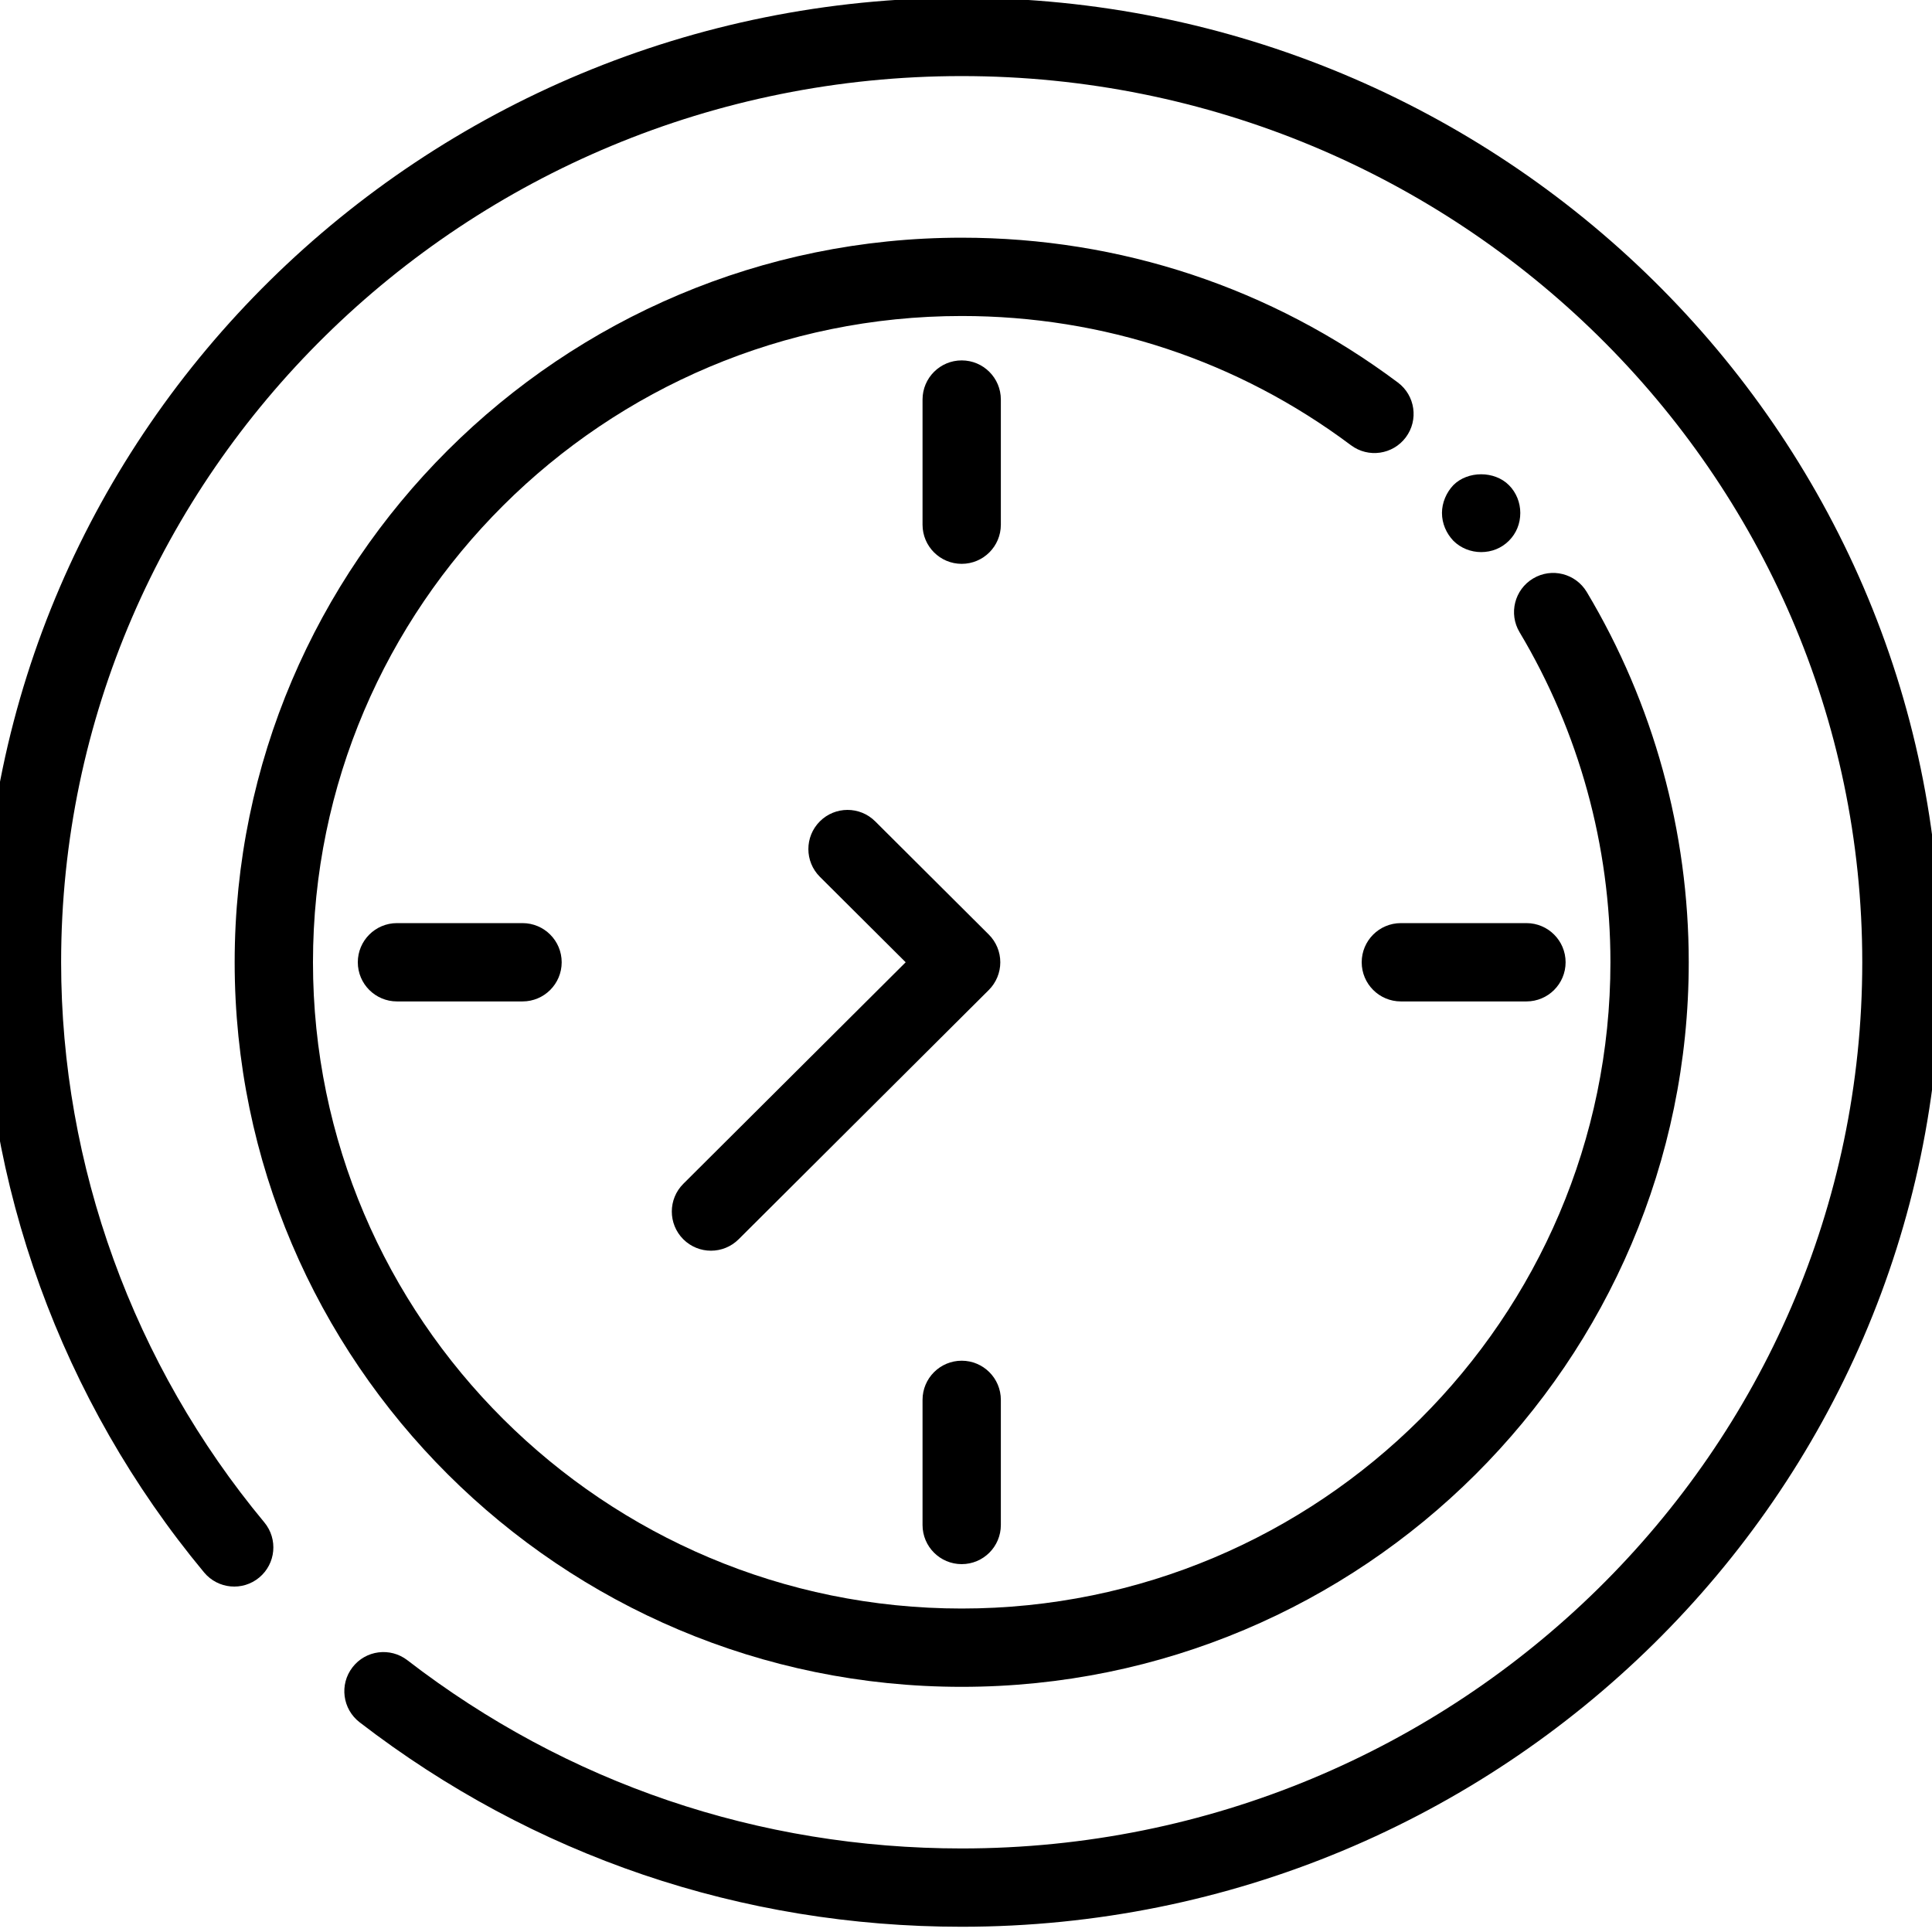
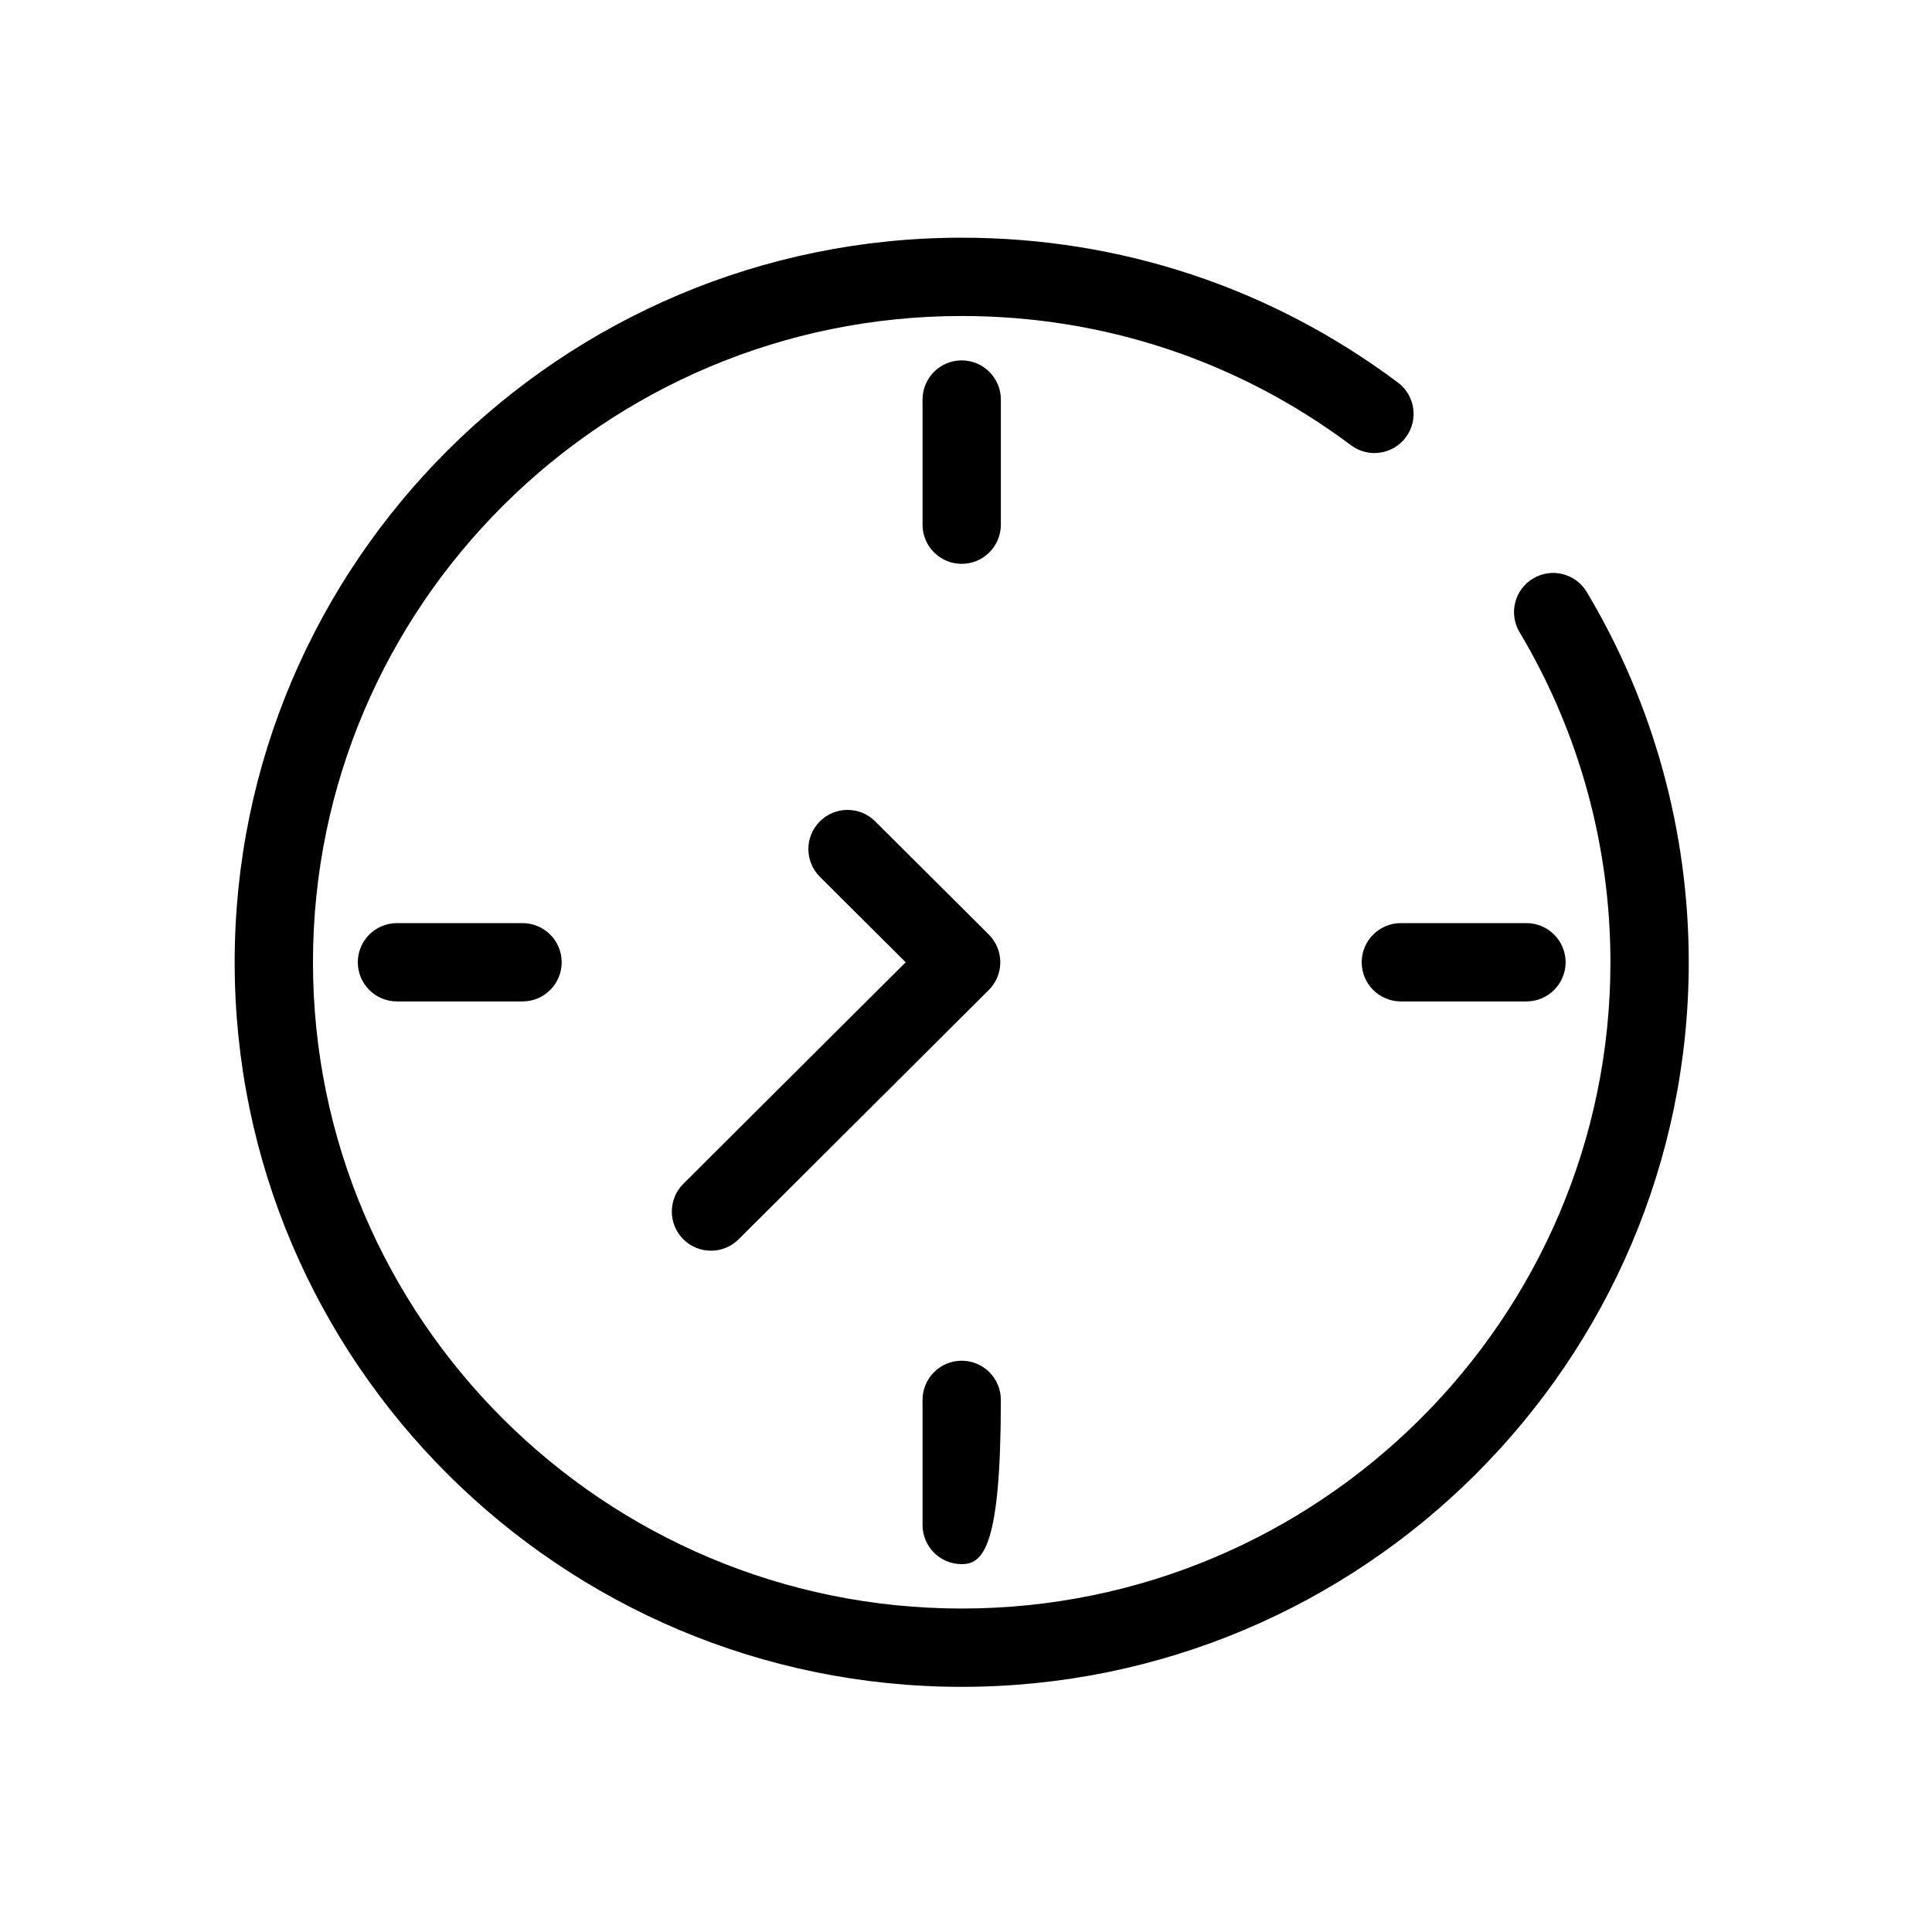
<svg xmlns="http://www.w3.org/2000/svg" width="48px" height="48px" version="1.1" xml:space="preserve" style="fill-rule:evenodd;clip-rule:evenodd;stroke-linejoin:round;stroke-miterlimit:2;">
  <g transform="matrix(0.304,0,0,0.304,-44.507,-35.455)">
-     <path d="M225,274.095C206.992,274.095 189.977,268.315 175.792,257.382C174.392,256.301 174.131,254.292 175.211,252.893C176.289,251.488 178.3,251.234 179.698,252.312C192.753,262.376 208.419,267.695 225,267.695C265.583,267.695 298.6,235.206 298.6,195.271C298.6,155.335 265.583,122.846 225,122.846C184.417,122.846 151.4,155.335 151.4,195.271C151.4,211.903 157.297,228.159 168.006,241.046C169.136,242.406 168.95,244.423 167.591,245.553C166.23,246.685 164.216,246.496 163.084,245.137C151.422,231.103 145,213.393 145,195.271C145,151.807 180.887,116.446 225,116.446C269.113,116.446 305,151.807 305,195.271C305,238.735 269.113,274.095 225,274.095Z" style="fill-rule:nonzero;" />
-     <path d="M267.452,161.749C266.62,161.749 265.788,161.429 265.18,160.821C264.605,160.213 264.251,159.413 264.251,158.549C264.251,157.718 264.605,156.885 265.18,156.278C266.364,155.093 268.541,155.093 269.723,156.278C270.333,156.885 270.652,157.718 270.652,158.549C270.652,159.413 270.333,160.213 269.723,160.821C269.116,161.429 268.316,161.749 267.452,161.749Z" style="fill-rule:nonzero;" />
    <path d="M225,254.487C192.238,254.487 165.583,227.923 165.583,195.271C165.583,162.618 192.238,136.054 225,136.054C237.975,136.054 250.303,140.148 260.65,147.892C262.066,148.951 262.353,150.957 261.295,152.371C260.234,153.787 258.23,154.074 256.816,153.017C247.583,146.106 236.581,142.454 225,142.454C195.766,142.454 171.983,166.148 171.983,195.271C171.983,224.393 195.766,248.087 225,248.087C254.234,248.087 278.019,224.393 278.019,195.271C278.019,185.754 275.45,176.426 270.592,168.296C269.686,166.779 270.181,164.813 271.697,163.907C273.219,162.995 275.177,163.496 276.086,165.012C281.538,174.135 284.419,184.598 284.419,195.271C284.419,227.923 257.764,254.487 225,254.487Z" style="fill-rule:nonzero;" />
    <path d="M225,162.709C223.233,162.709 221.8,161.276 221.8,159.509L221.8,149.282C221.8,147.515 223.233,146.082 225,146.082C226.767,146.082 228.2,147.515 228.2,149.282L228.2,159.509C228.2,161.276 226.767,162.709 225,162.709Z" style="fill-rule:nonzero;" />
-     <path d="M225,244.459C223.233,244.459 221.8,243.026 221.8,241.259L221.8,231.034C221.8,229.267 223.233,227.834 225,227.834C226.767,227.834 228.2,229.267 228.2,231.034L228.2,241.259C228.2,243.026 226.767,244.459 225,244.459Z" style="fill-rule:nonzero;" />
+     <path d="M225,244.459C223.233,244.459 221.8,243.026 221.8,241.259L221.8,231.034C221.8,229.267 223.233,227.834 225,227.834C226.767,227.834 228.2,229.267 228.2,231.034C228.2,243.026 226.767,244.459 225,244.459Z" style="fill-rule:nonzero;" />
    <path d="M271.155,198.471L260.892,198.471C259.125,198.471 257.691,197.038 257.691,195.271C257.691,193.504 259.125,192.071 260.892,192.071L271.155,192.071C272.922,192.071 274.355,193.504 274.355,195.271C274.355,197.038 272.922,198.471 271.155,198.471Z" style="fill-rule:nonzero;" />
    <path d="M189.109,198.471L178.847,198.471C177.08,198.471 175.647,197.038 175.647,195.271C175.647,193.504 177.08,192.071 178.847,192.071L189.109,192.071C190.876,192.071 192.309,193.504 192.309,195.271C192.309,197.038 190.876,198.471 189.109,198.471Z" style="fill-rule:nonzero;" />
    <path d="M204.509,218.843C203.689,218.843 202.867,218.529 202.242,217.903C200.995,216.649 200.999,214.624 202.25,213.376L220.422,195.271L213.411,188.287C212.159,187.038 212.156,185.013 213.403,183.76C214.65,182.509 216.677,182.504 217.93,183.753L227.214,193.004C227.816,193.606 228.155,194.421 228.155,195.271C228.155,196.121 227.816,196.937 227.214,197.538L206.769,217.91C206.144,218.532 205.327,218.843 204.509,218.843Z" style="fill-rule:nonzero;" />
  </g>
</svg>